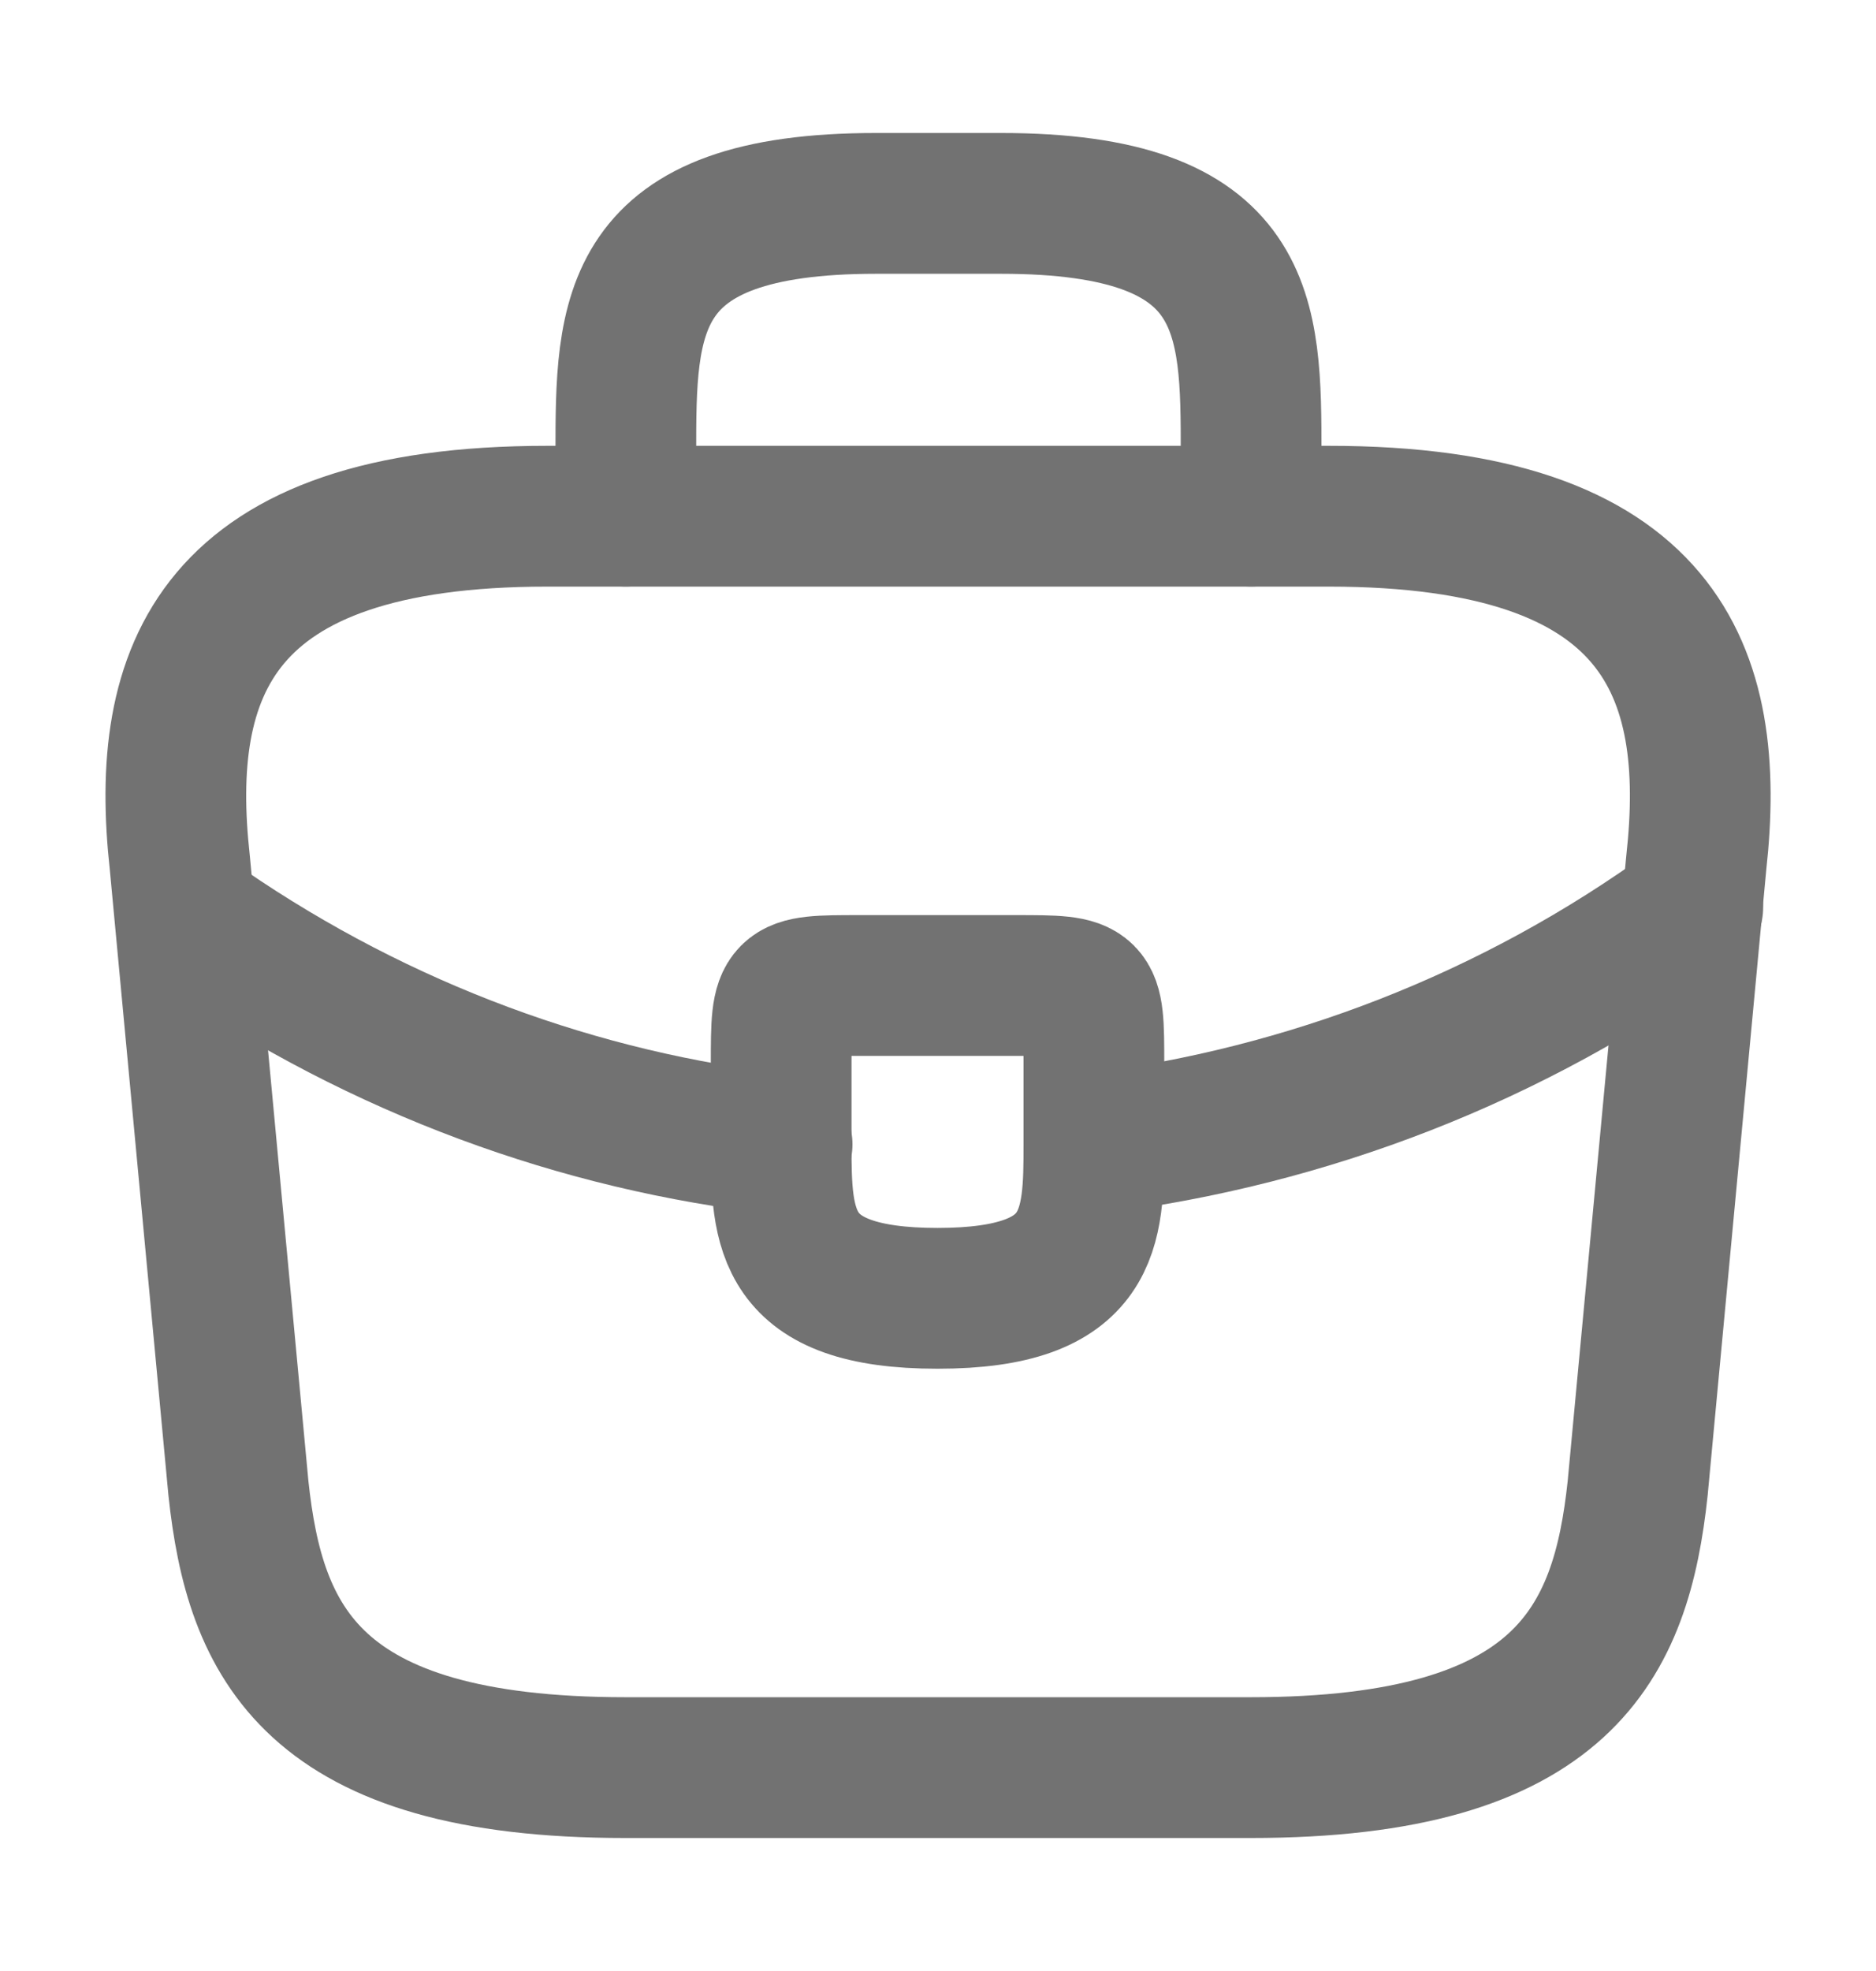
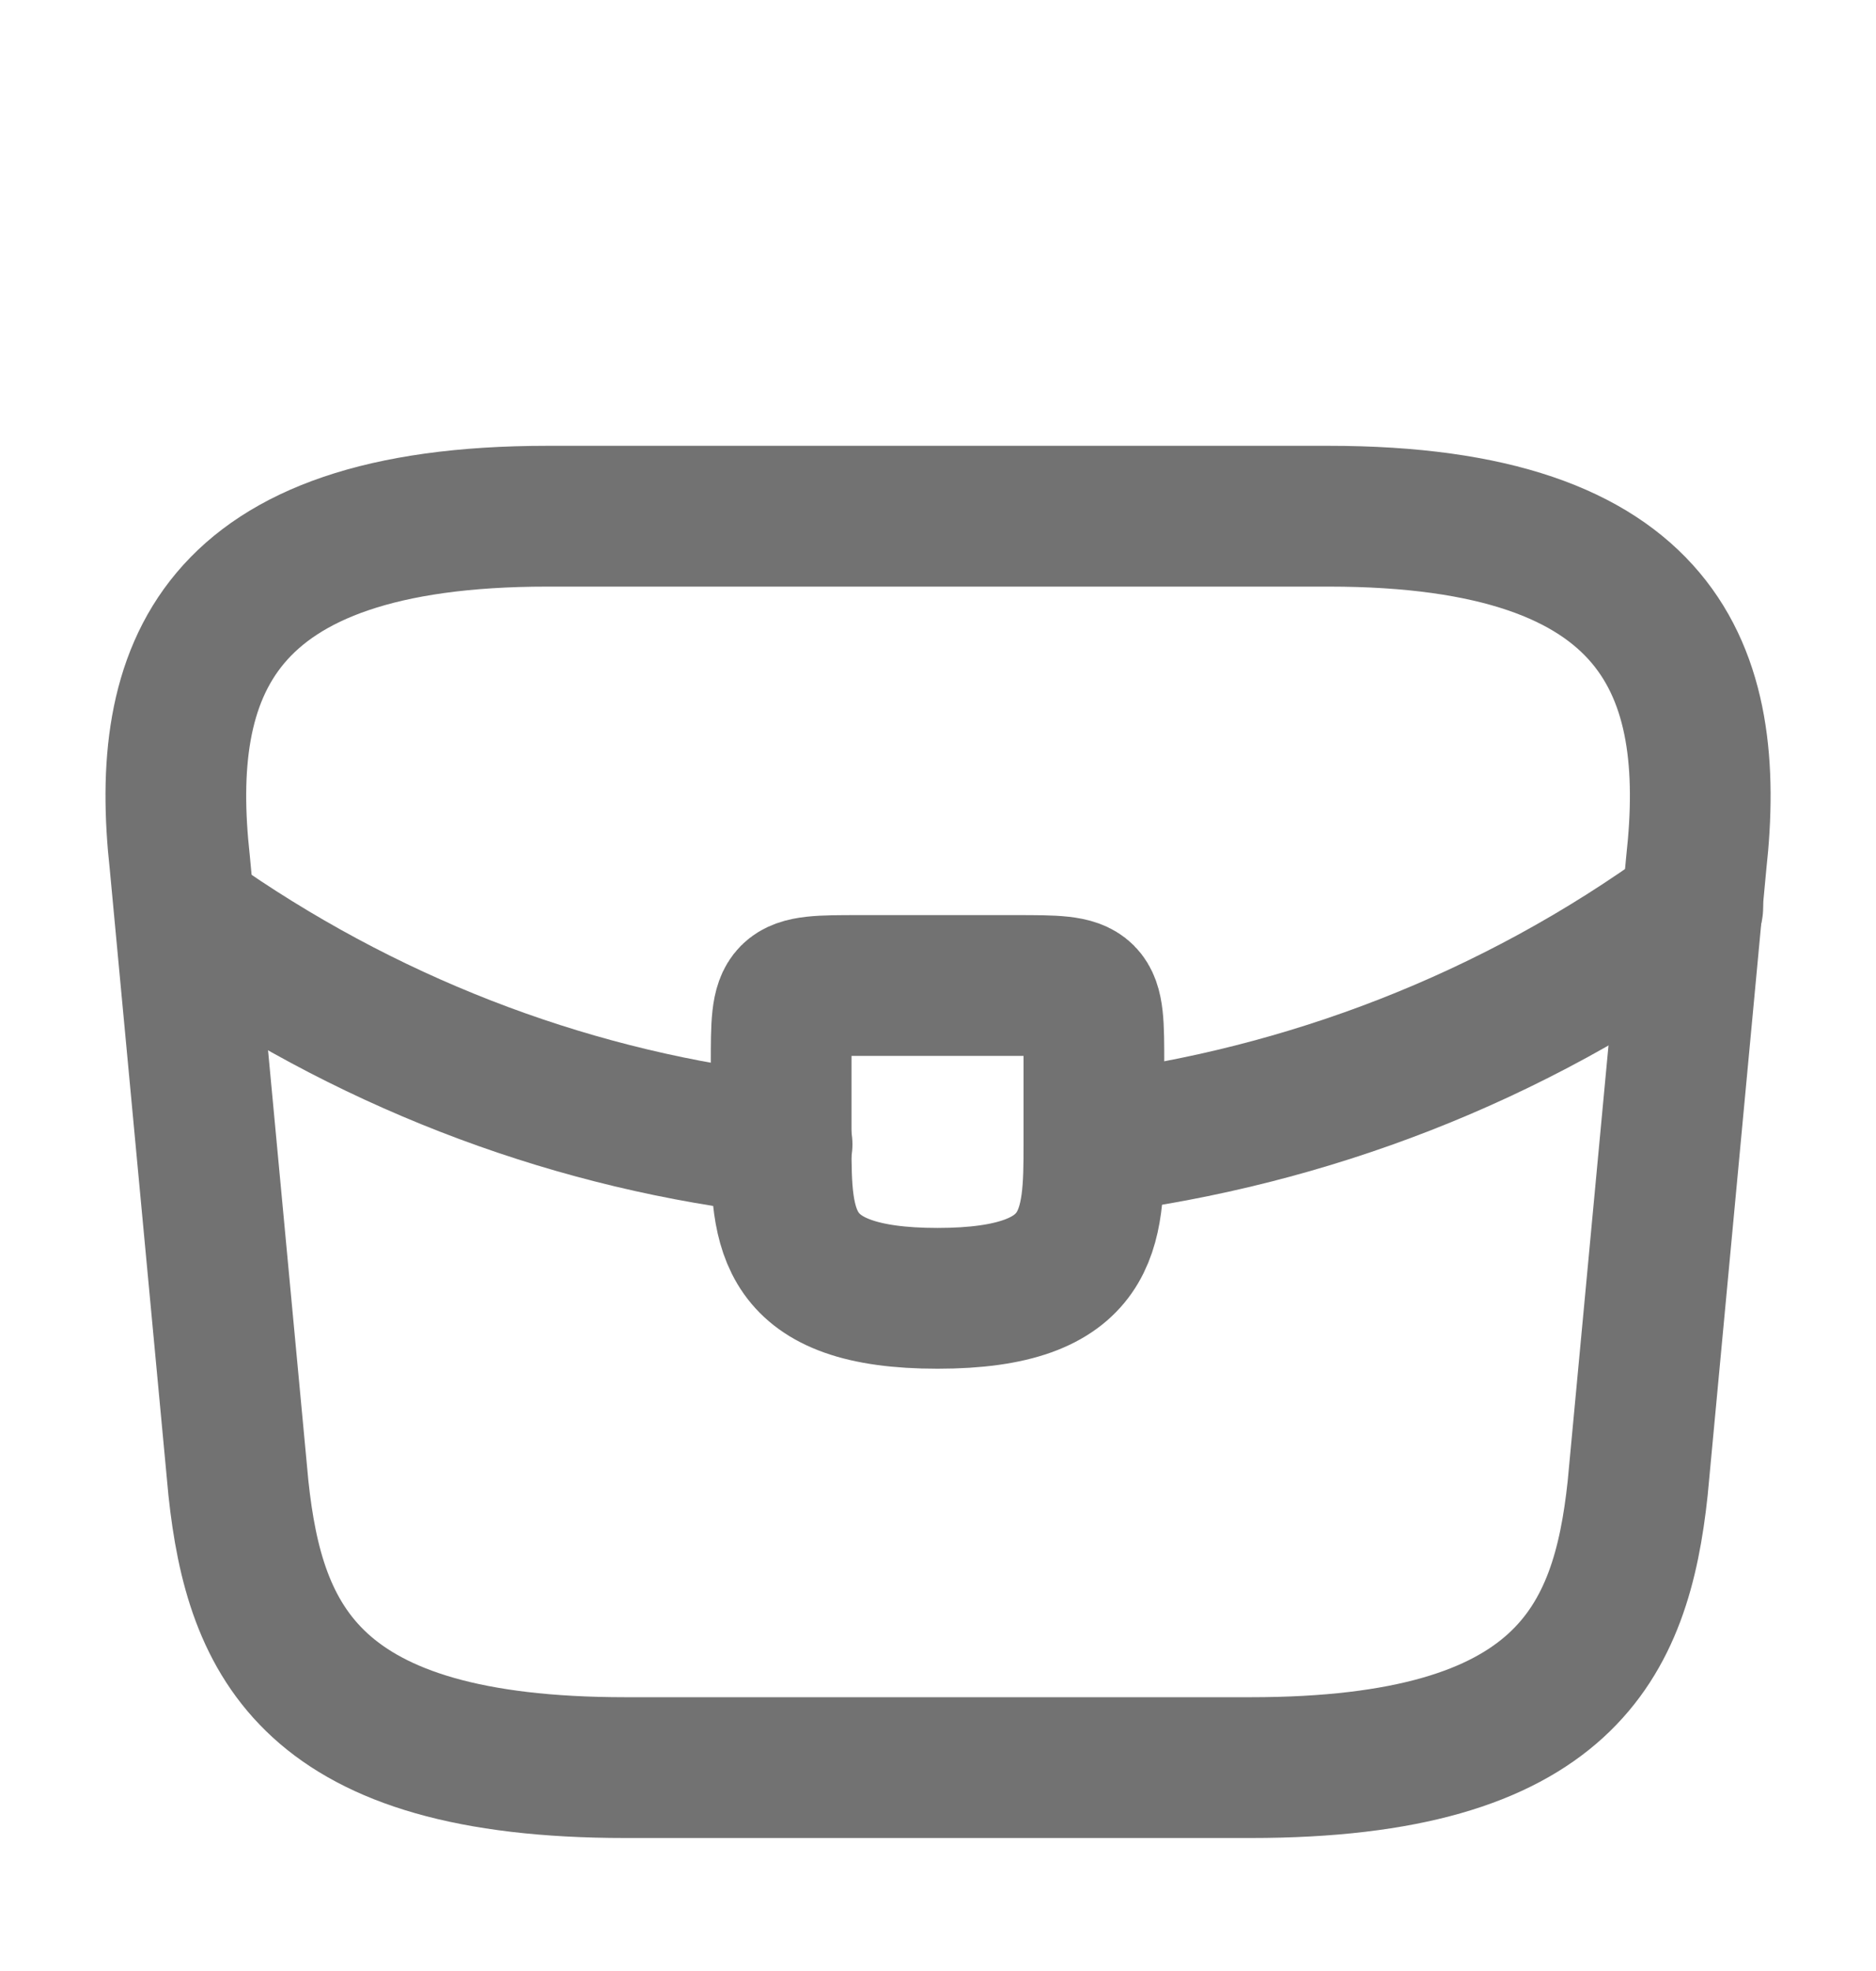
<svg xmlns="http://www.w3.org/2000/svg" width="20" height="21" viewBox="0 0 20 21" fill="none">
  <path d="M6.667 18.833H13.334C16.684 18.833 17.284 17.492 17.459 15.858L18.084 9.192C18.309 7.158 17.726 5.5 14.167 5.5H5.834C2.276 5.5 1.692 7.158 1.917 9.192L2.542 15.858C2.717 17.492 3.317 18.833 6.667 18.833Z" stroke="#727272" stroke-width="1.5" stroke-miterlimit="10" stroke-linecap="round" stroke-linejoin="round" />
-   <path d="M6.672 5.5V4.834C6.672 3.359 6.672 2.167 9.339 2.167H10.672C13.338 2.167 13.338 3.359 13.338 4.834V5.5" stroke="#727272" stroke-width="1.5" stroke-miterlimit="10" stroke-linecap="round" stroke-linejoin="round" />
  <path d="M11.662 11.333V12.167C11.662 12.175 11.662 12.175 11.662 12.183C11.662 13.092 11.653 13.833 9.995 13.833C8.345 13.833 8.328 13.1 8.328 12.192V11.333C8.328 10.5 8.328 10.5 9.161 10.5H10.828C11.662 10.5 11.662 10.5 11.662 11.333Z" stroke="#727272" stroke-width="1.5" stroke-miterlimit="10" stroke-linecap="round" stroke-linejoin="round" />
  <path d="M18.047 9.667C16.122 11.067 13.922 11.9 11.672 12.184" stroke="#727272" stroke-width="1.5" stroke-miterlimit="10" stroke-linecap="round" stroke-linejoin="round" />
  <path d="M2.188 9.892C4.062 11.175 6.179 11.95 8.338 12.192" stroke="#727272" stroke-width="1.5" stroke-miterlimit="10" stroke-linecap="round" stroke-linejoin="round" />
</svg>